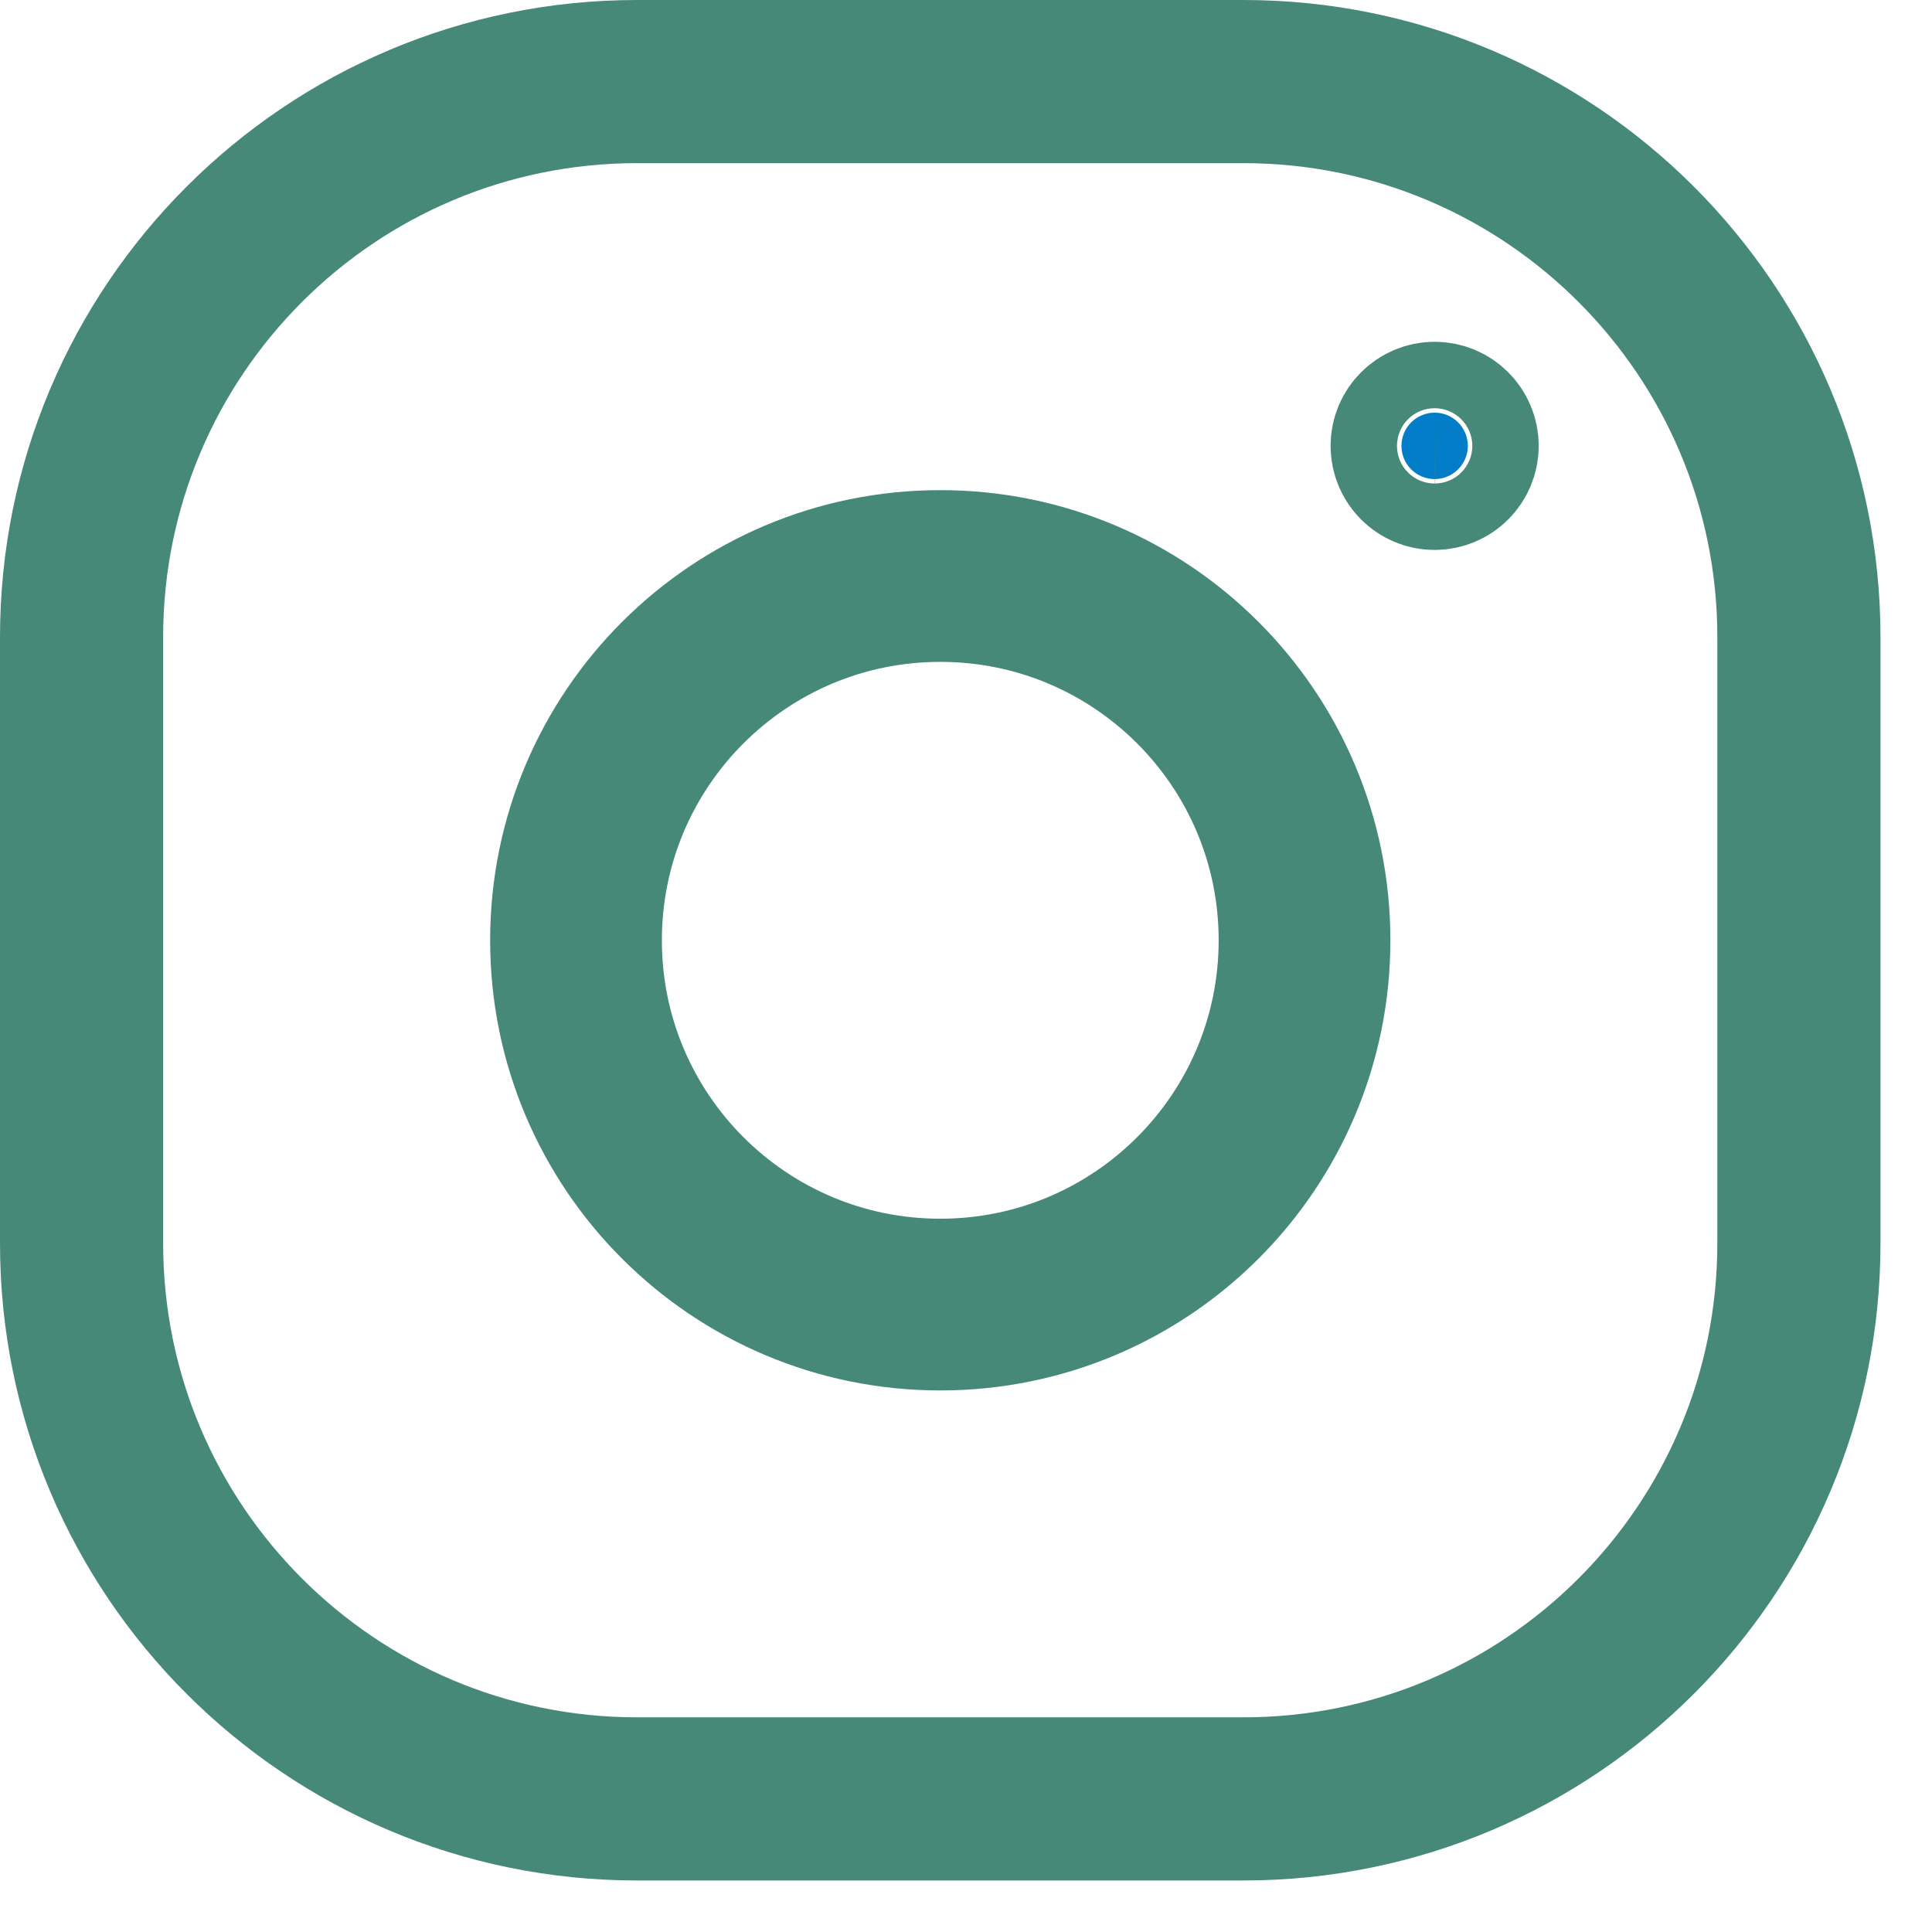
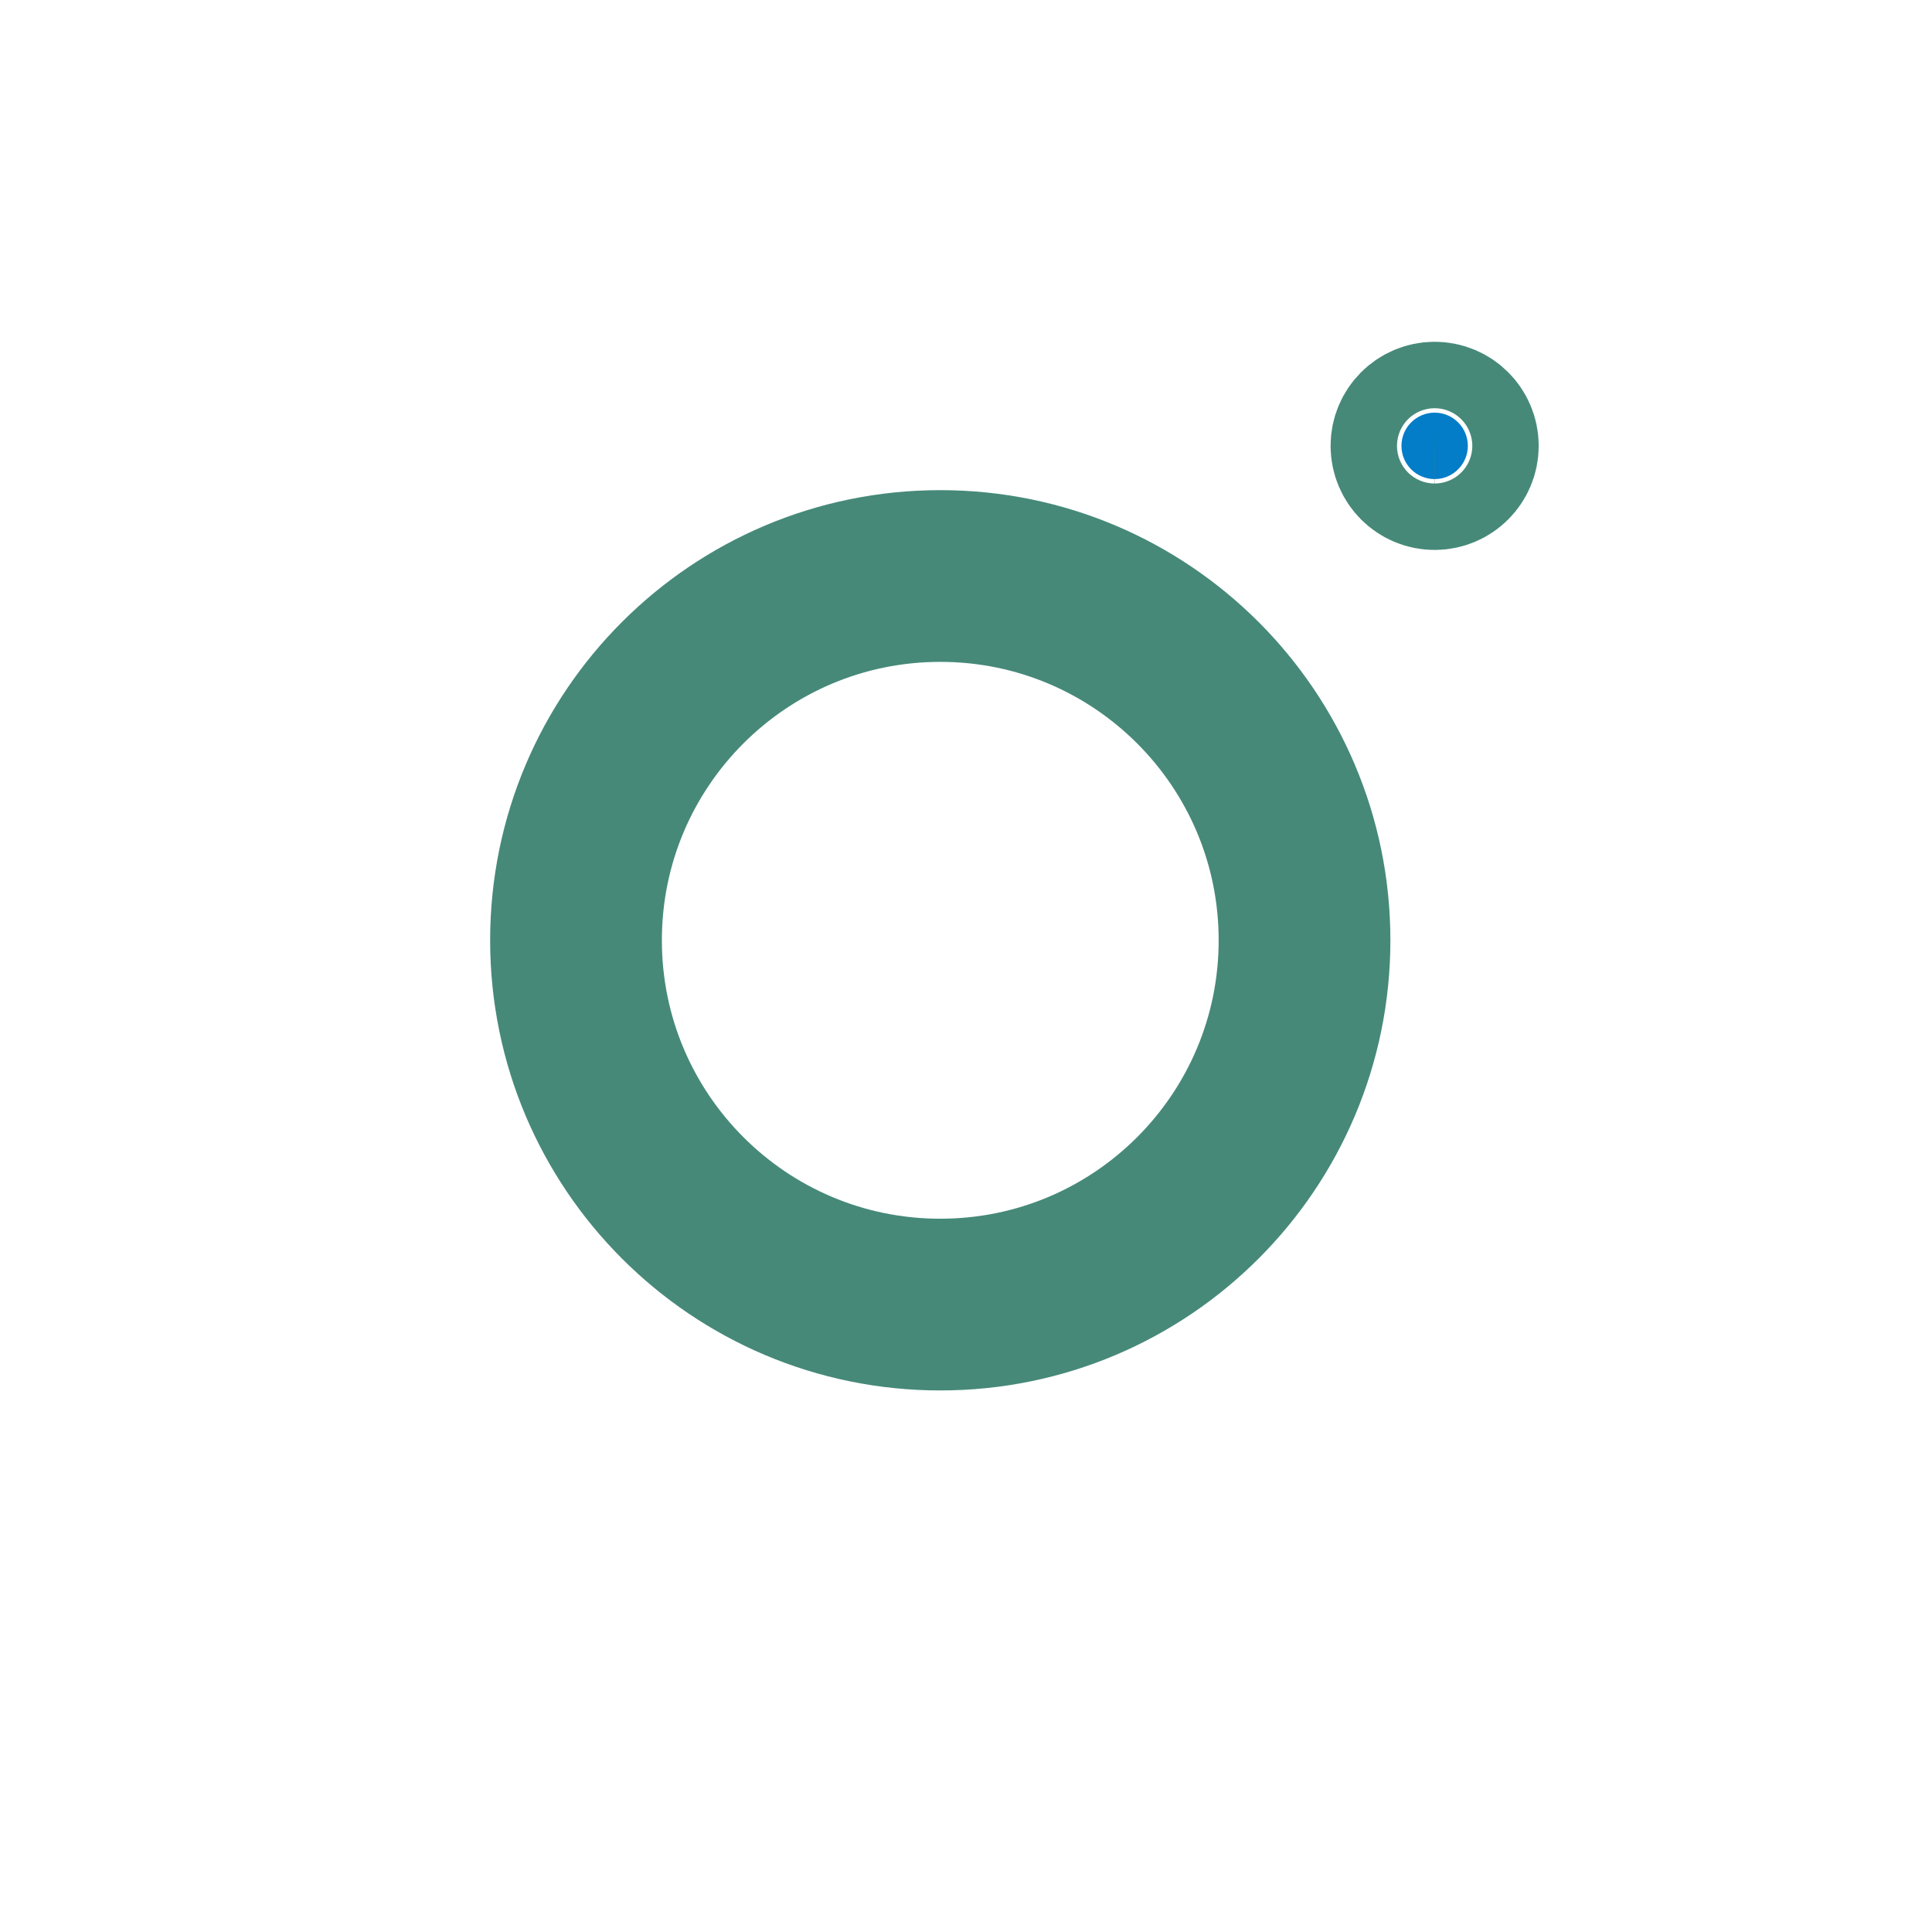
<svg xmlns="http://www.w3.org/2000/svg" width="36" height="36" viewBox="0 0 36 36" fill="none">
-   <path d="M23.167 1.52H11.873C6.155 1.52 1.52 6.155 1.52 11.873V23.167C1.52 28.885 6.155 33.52 11.873 33.52H23.167C28.885 33.52 33.52 28.885 33.52 23.167V11.873C33.52 6.155 28.885 1.52 23.167 1.52Z" stroke="#468979" stroke-width="3.04" stroke-linecap="round" stroke-linejoin="round" />
  <path d="M17.521 24.309C21.27 24.309 24.308 21.27 24.308 17.521C24.308 13.772 21.27 10.733 17.521 10.733C13.772 10.733 10.733 13.772 10.733 17.521C10.733 21.27 13.772 24.309 17.521 24.309Z" stroke="#468979" stroke-width="3.2" stroke-linecap="round" stroke-linejoin="round" />
  <path d="M26.732 7.689C27.073 7.689 27.351 7.966 27.351 8.308C27.351 8.649 27.074 8.927 26.732 8.927C26.39 8.927 26.114 8.649 26.114 8.308C26.114 7.966 26.391 7.69 26.732 7.689Z" fill="#037DC7" stroke="#468979" stroke-width="2.641" />
</svg>